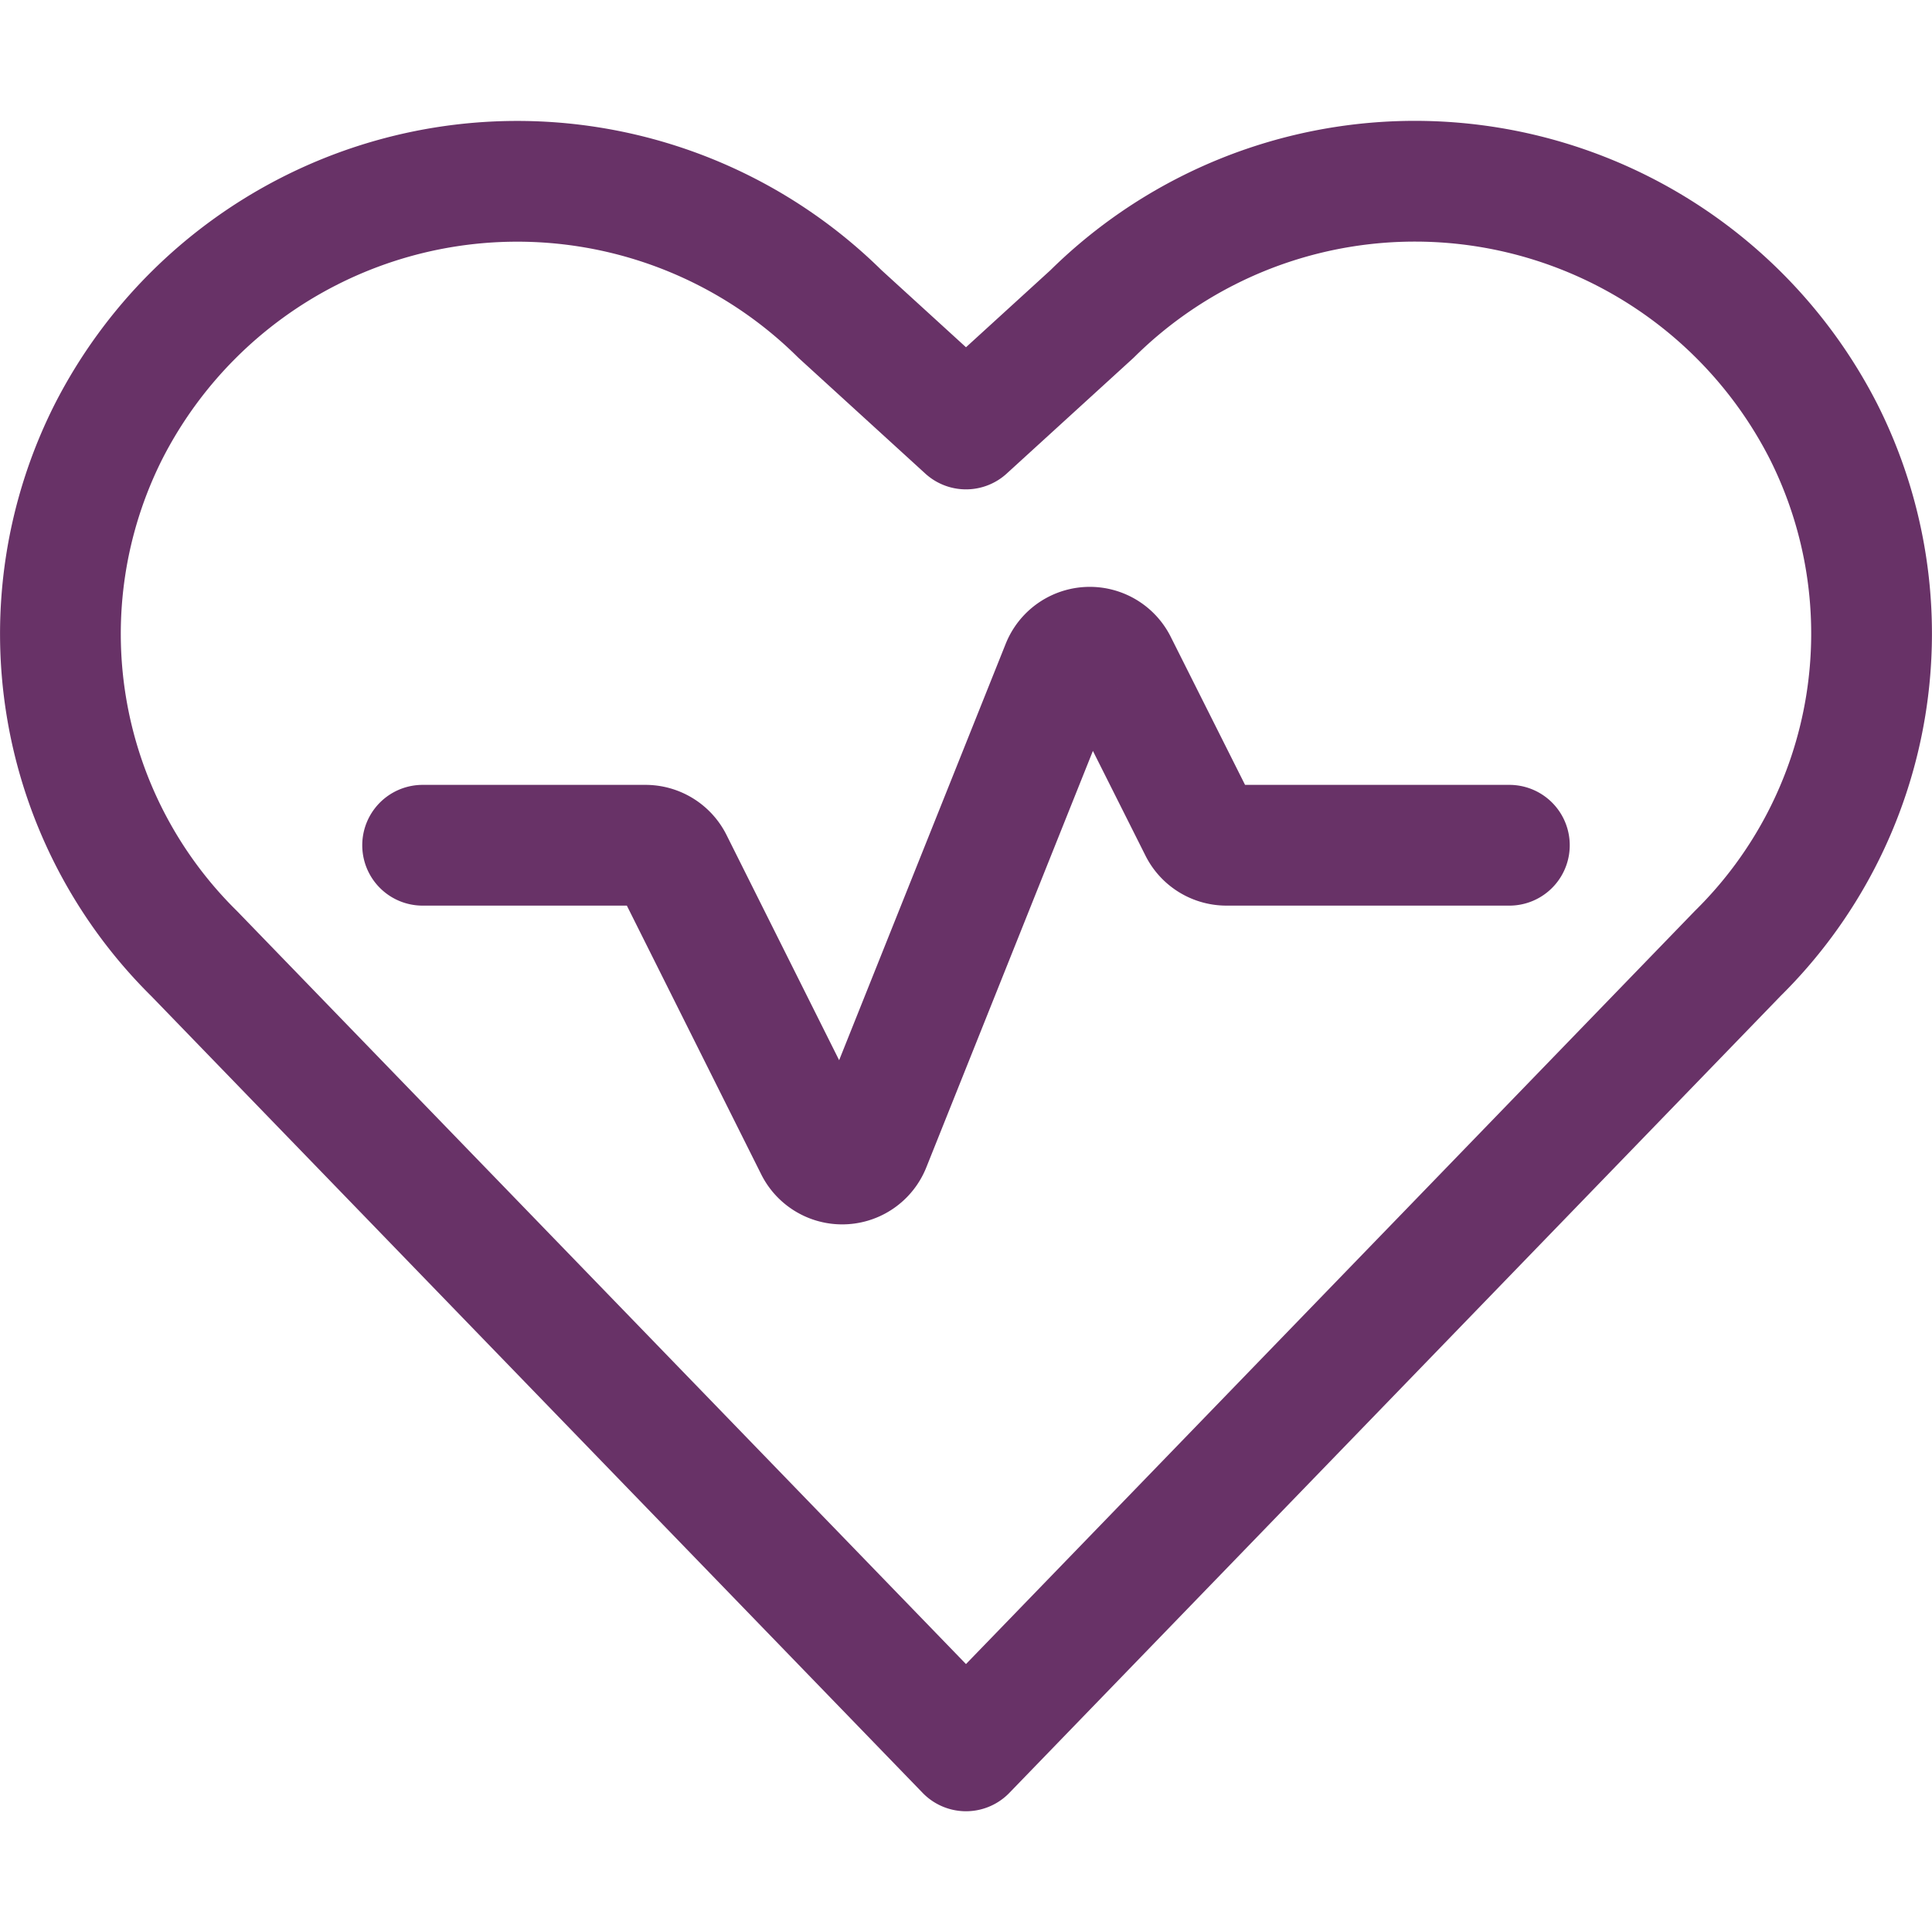
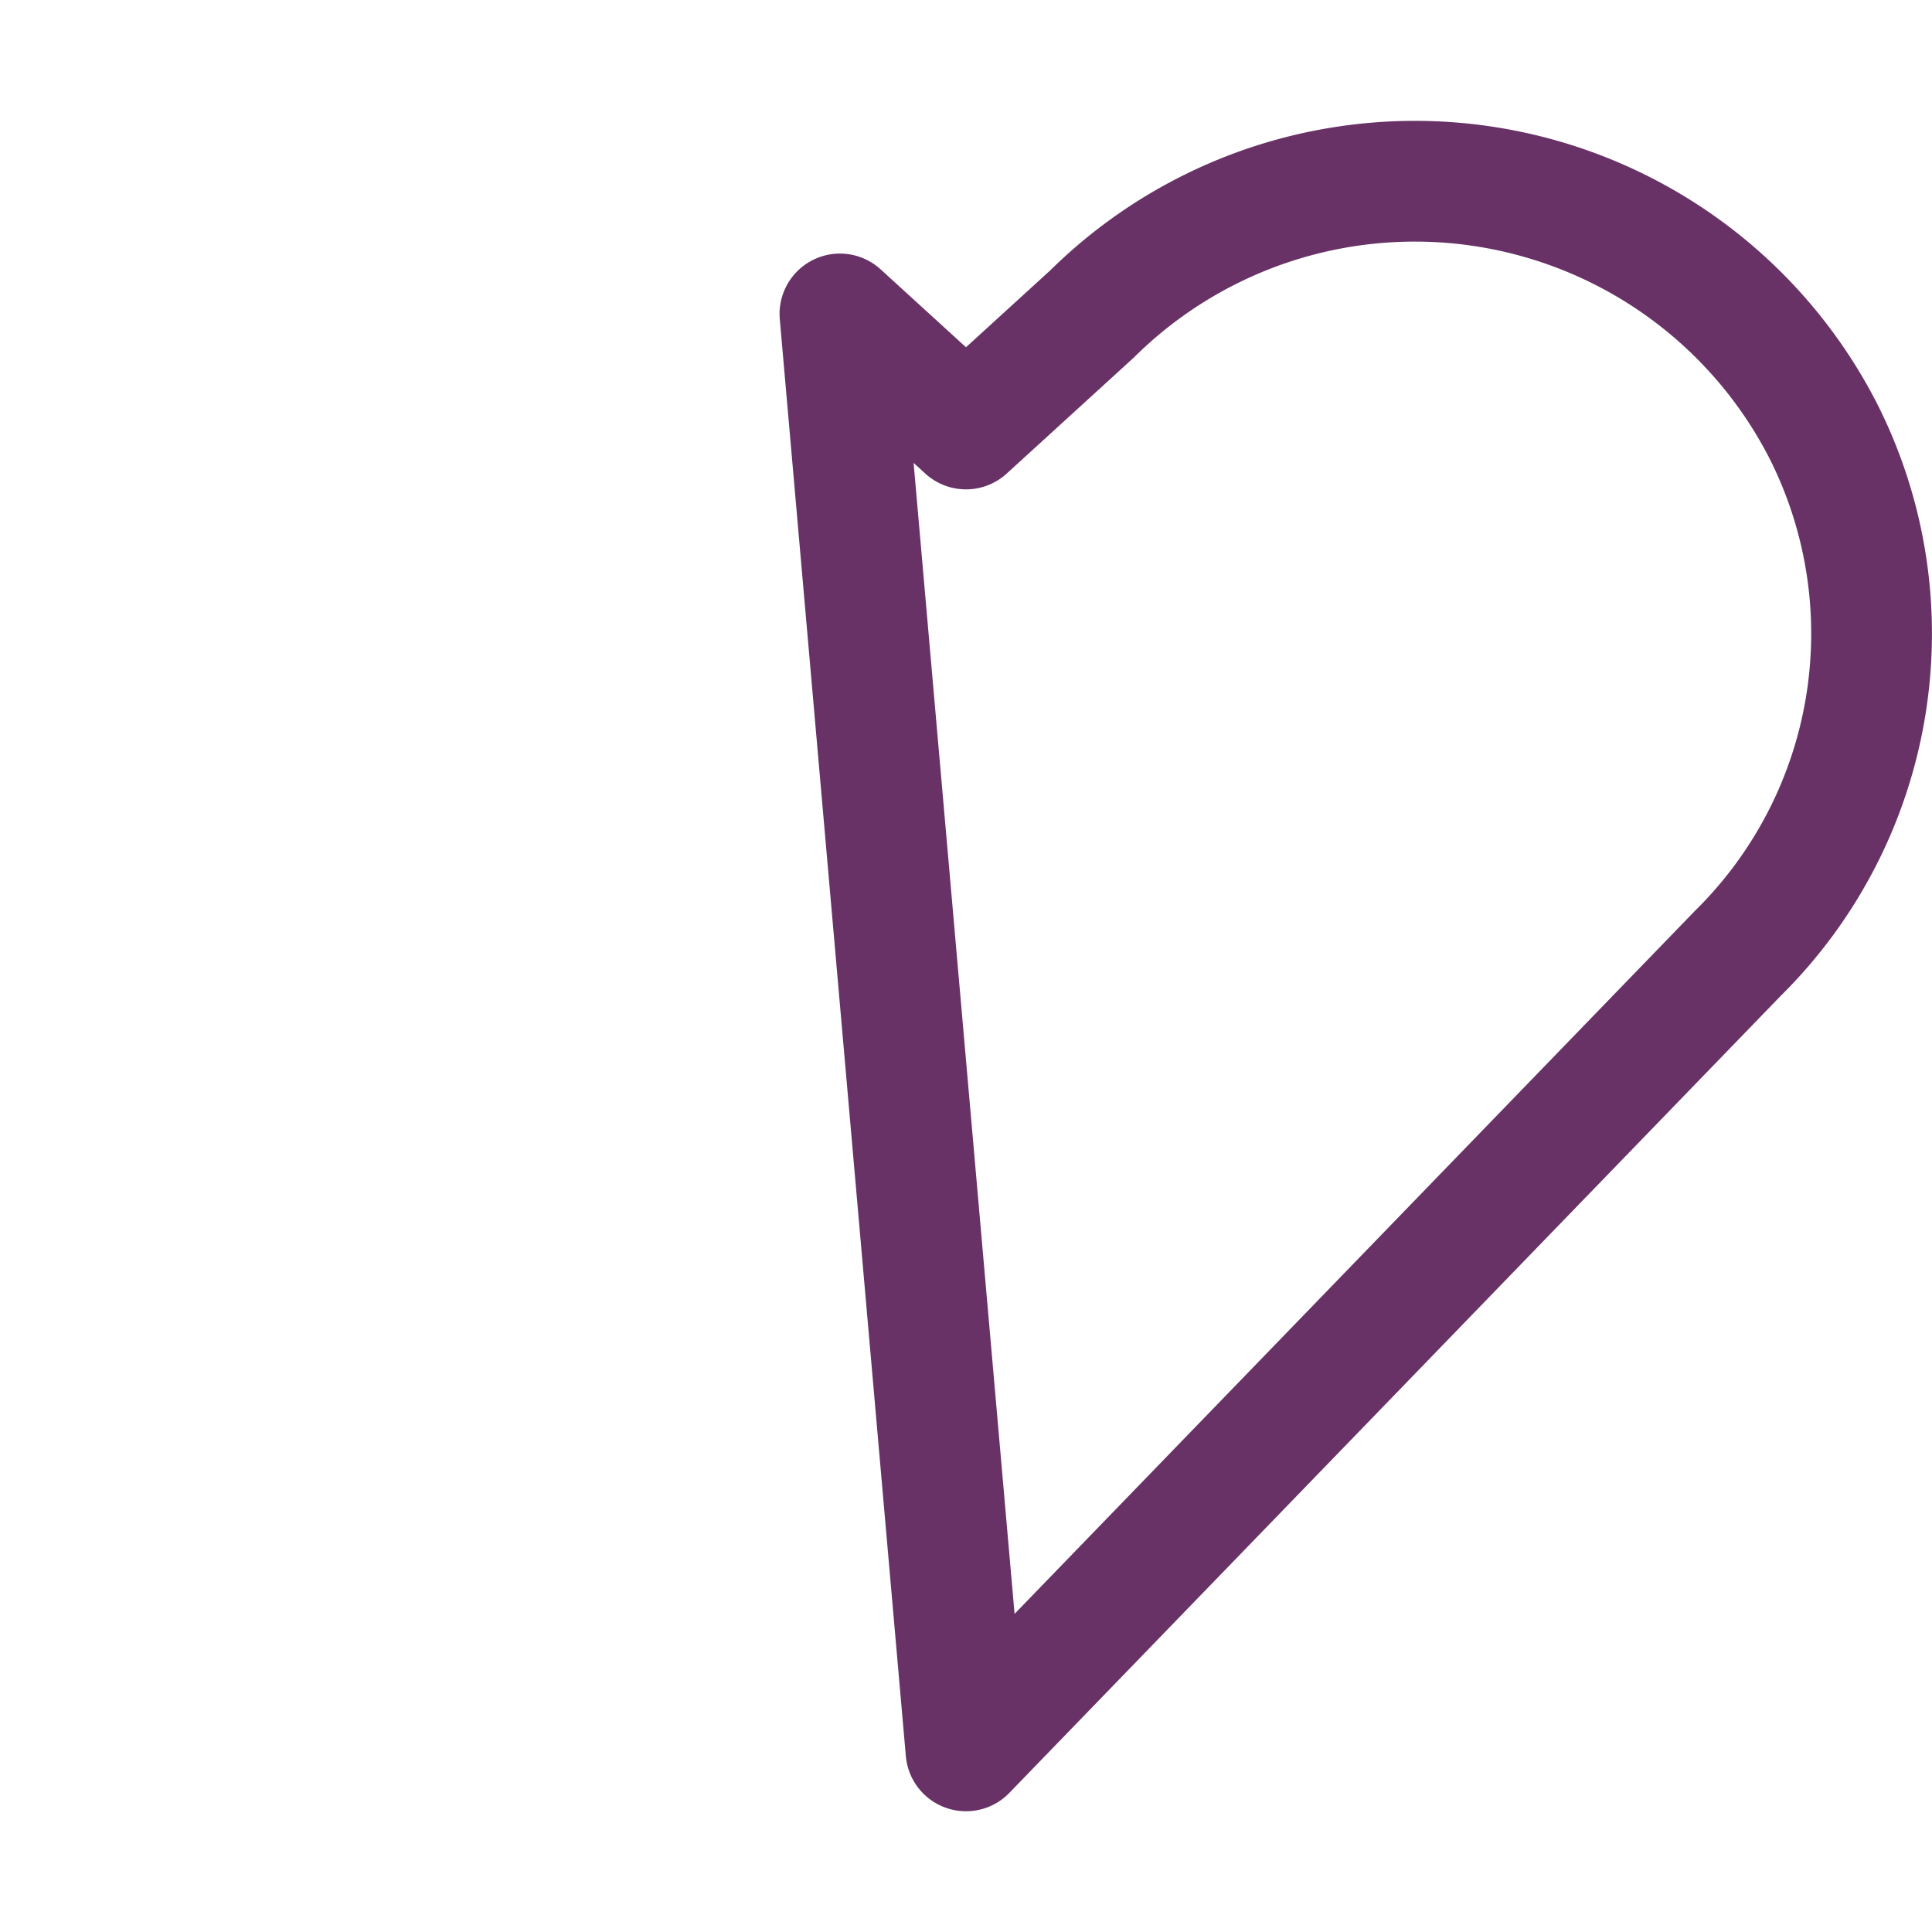
<svg xmlns="http://www.w3.org/2000/svg" viewBox="0 0 1400 1400" height="1400" width="1400">
  <g transform="matrix(58.333,0,0,58.333,0,0)">
-     <path d="M22.651,5.357A5.7,5.7,0,0,0,13.566,3.9L12,5.329,10.434,3.9a5.7,5.7,0,0,0-9.085,1.46,5.579,5.579,0,0,0,1.063,6.486L12,21.75l9.588-9.907A5.579,5.579,0,0,0,22.651,5.357Z" fill="none" stroke="#683267" stroke-linecap="round" stroke-linejoin="round" stroke-width="1.5" />
-     <path d="M5.25,10.5H8.018a.376.376,0,0,1,.336.207l1.773,3.546a.375.375,0,0,0,.683-.028l2.38-5.95a.375.375,0,0,1,.683-.028L14.9,10.293a.376.376,0,0,0,.336.207H18.75" fill="none" stroke="#683267" stroke-linecap="round" stroke-linejoin="round" stroke-width="1.5" />
+     <path d="M22.651,5.357A5.7,5.7,0,0,0,13.566,3.9L12,5.329,10.434,3.9L12,21.75l9.588-9.907A5.579,5.579,0,0,0,22.651,5.357Z" fill="none" stroke="#683267" stroke-linecap="round" stroke-linejoin="round" stroke-width="1.5" />
  </g>
</svg>